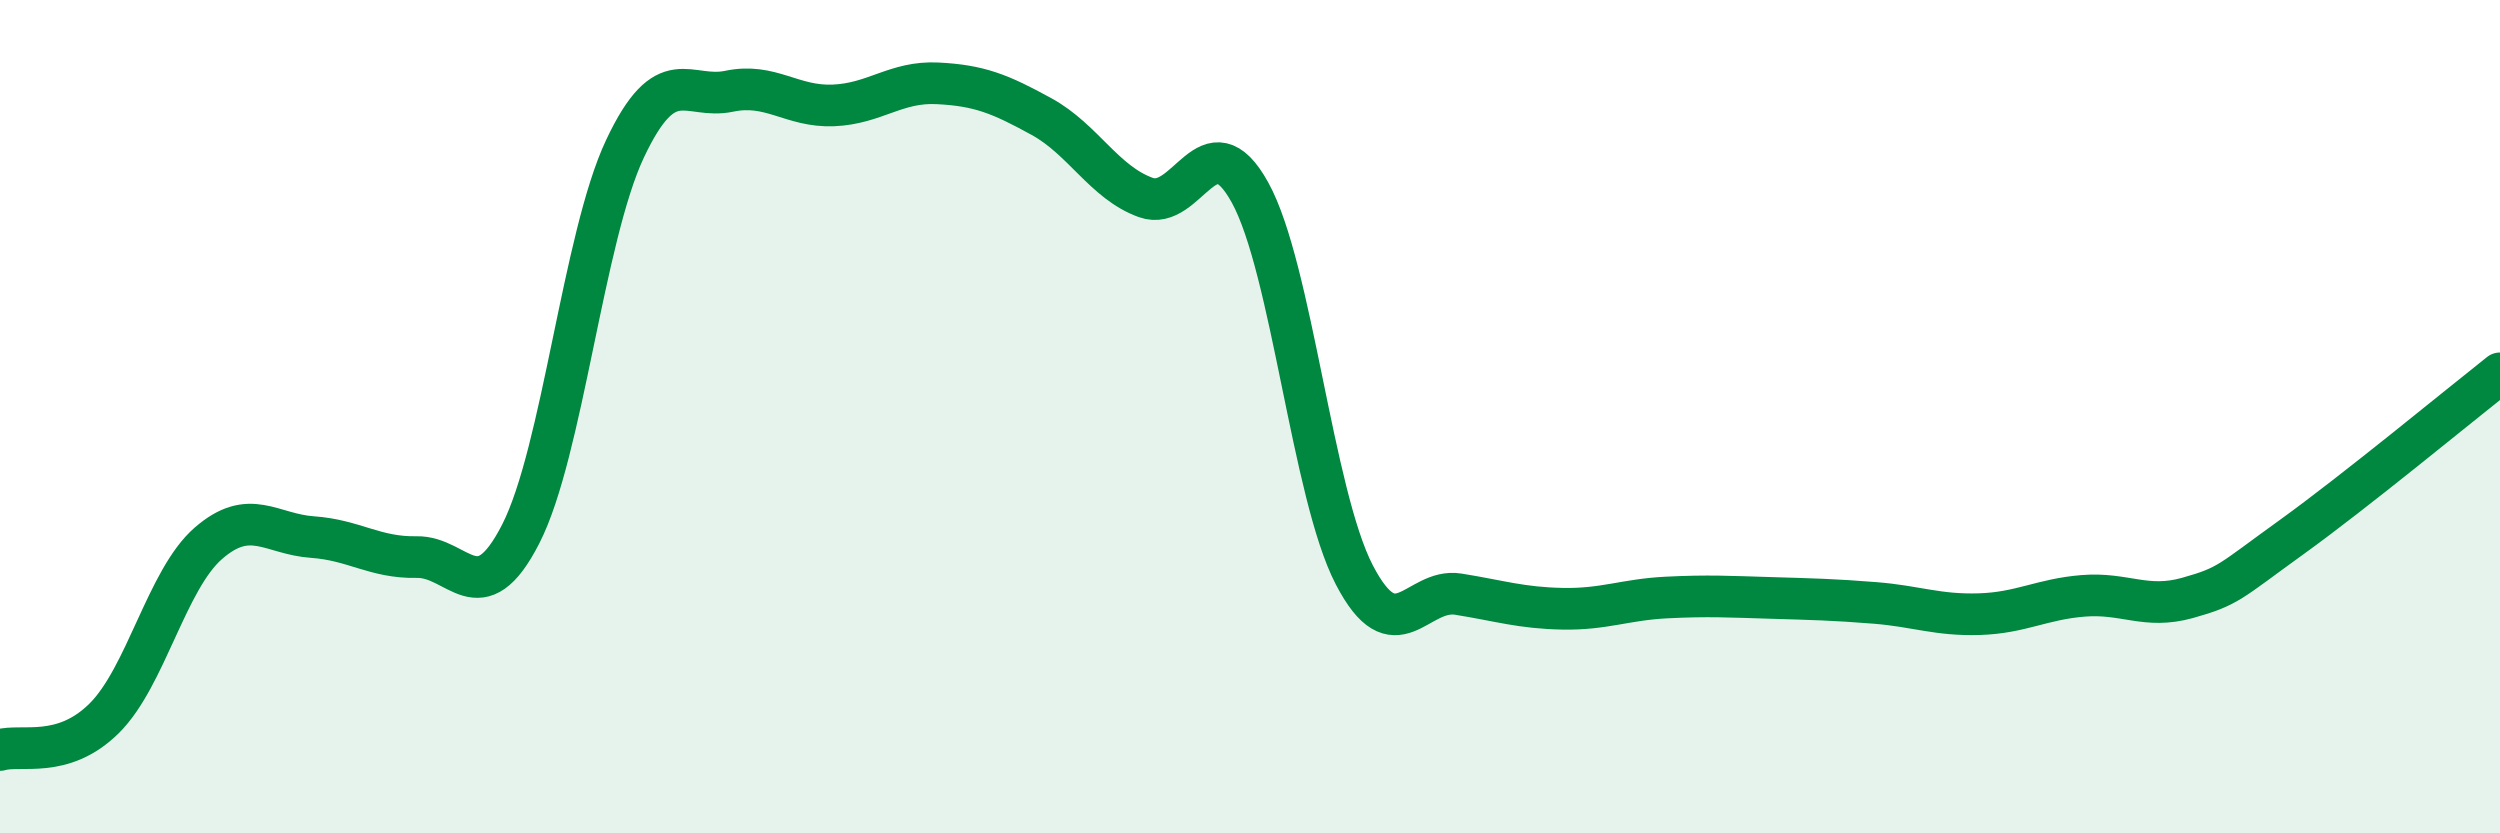
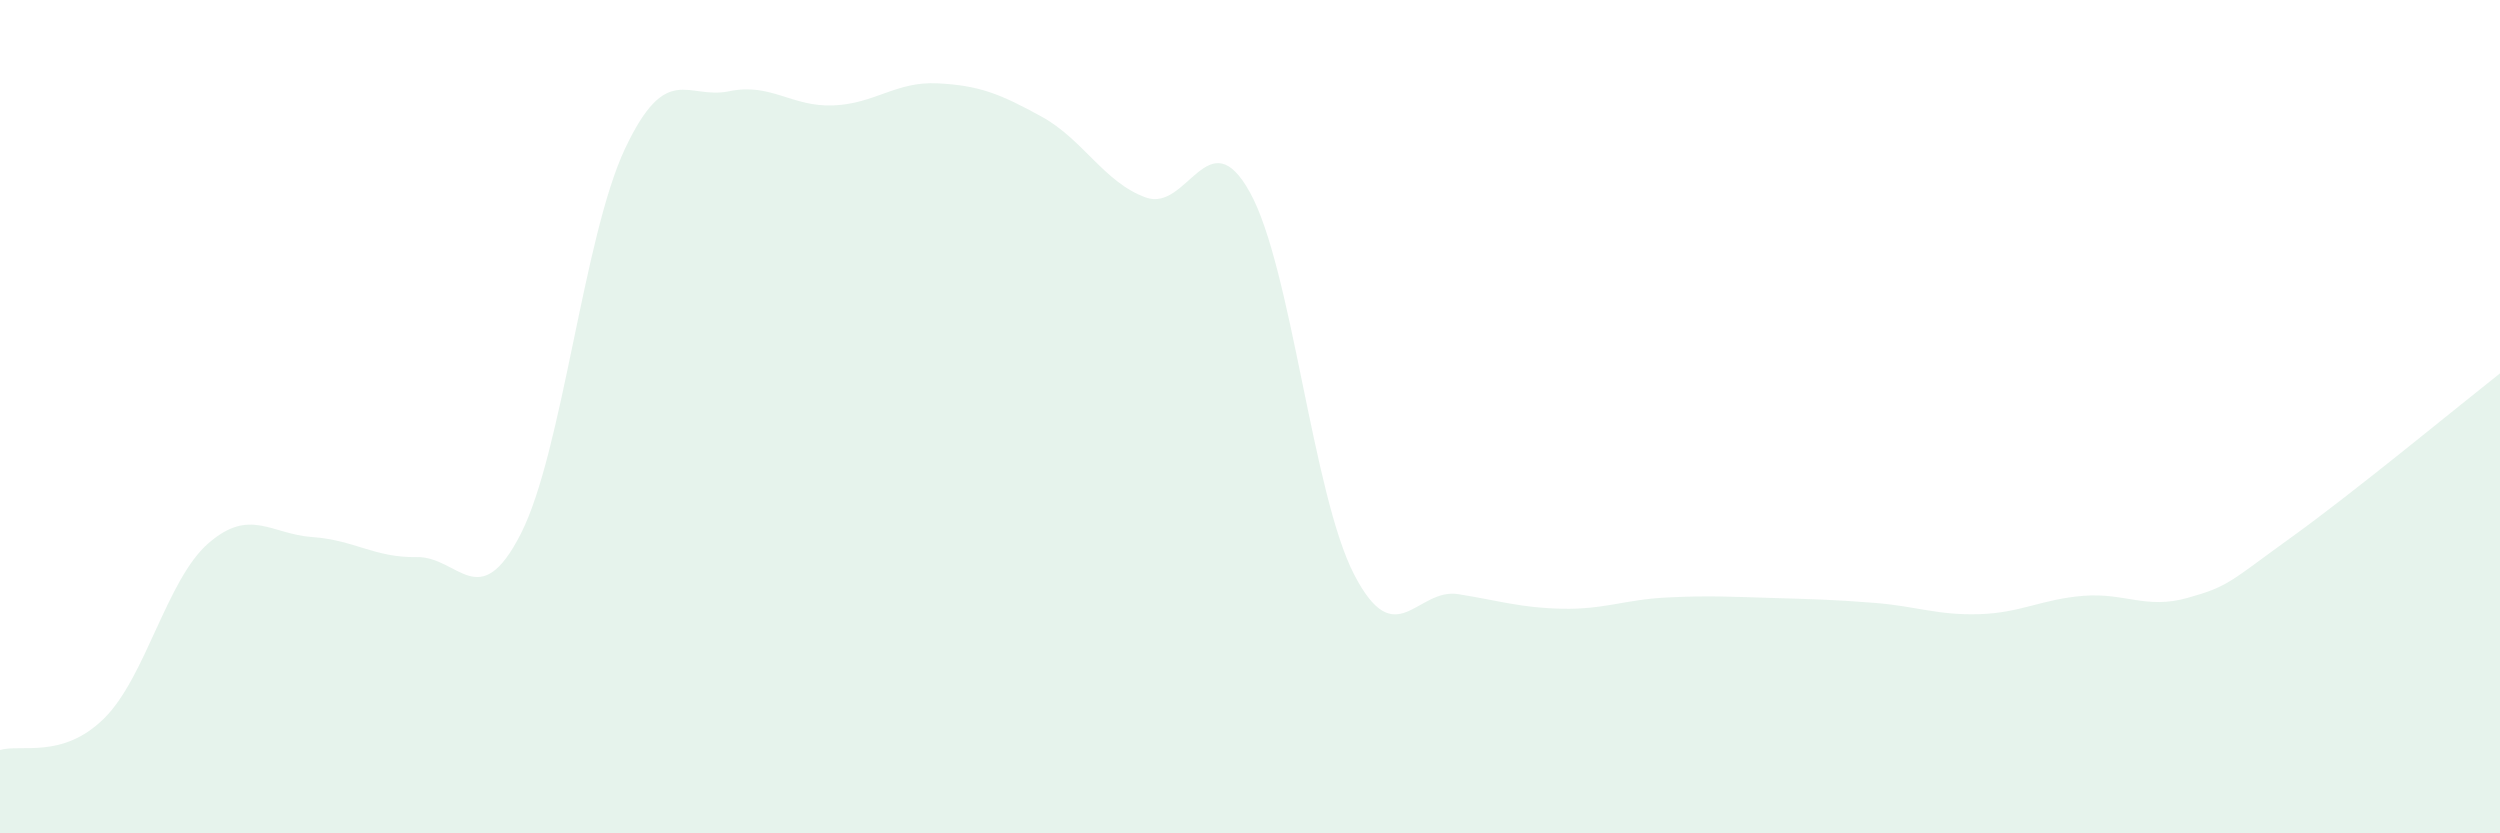
<svg xmlns="http://www.w3.org/2000/svg" width="60" height="20" viewBox="0 0 60 20">
  <path d="M 0,18 C 0.5,17.85 1.5,18.23 2.5,17.24 C 3.5,16.25 4,13.91 5,13.04 C 6,12.17 6.5,12.82 7.5,12.89 C 8.5,12.96 9,13.39 10,13.37 C 11,13.35 11.5,14.77 12.5,12.81 C 13.5,10.85 14,5.69 15,3.57 C 16,1.45 16.5,2.4 17.5,2.19 C 18.5,1.98 19,2.57 20,2.53 C 21,2.49 21.5,1.95 22.5,2 C 23.5,2.05 24,2.25 25,2.8 C 26,3.35 26.5,4.38 27.5,4.74 C 28.5,5.1 29,2.81 30,4.62 C 31,6.43 31.5,11.86 32.5,13.79 C 33.5,15.72 34,14.1 35,14.26 C 36,14.42 36.5,14.59 37.5,14.61 C 38.5,14.63 39,14.39 40,14.34 C 41,14.29 41.5,14.32 42.5,14.35 C 43.5,14.38 44,14.39 45,14.47 C 46,14.55 46.5,14.77 47.5,14.74 C 48.5,14.71 49,14.38 50,14.3 C 51,14.22 51.5,14.63 52.5,14.35 C 53.5,14.07 53.5,13.97 55,12.89 C 56.5,11.81 59,9.75 60,8.96L60 20L0 20Z" fill="#008740" opacity="0.1" stroke-linecap="round" stroke-linejoin="round" />
-   <path d="M 0,18 C 0.5,17.85 1.5,18.23 2.5,17.24 C 3.5,16.25 4,13.91 5,13.04 C 6,12.17 6.5,12.82 7.5,12.89 C 8.5,12.96 9,13.39 10,13.37 C 11,13.35 11.5,14.77 12.5,12.81 C 13.5,10.85 14,5.69 15,3.57 C 16,1.45 16.5,2.4 17.5,2.19 C 18.5,1.98 19,2.57 20,2.53 C 21,2.49 21.5,1.95 22.5,2 C 23.5,2.05 24,2.25 25,2.8 C 26,3.35 26.5,4.38 27.5,4.74 C 28.5,5.1 29,2.81 30,4.62 C 31,6.43 31.5,11.86 32.5,13.79 C 33.5,15.72 34,14.1 35,14.26 C 36,14.42 36.5,14.59 37.5,14.61 C 38.5,14.63 39,14.39 40,14.34 C 41,14.29 41.5,14.32 42.5,14.35 C 43.5,14.38 44,14.39 45,14.47 C 46,14.55 46.5,14.77 47.5,14.74 C 48.5,14.71 49,14.38 50,14.3 C 51,14.22 51.5,14.63 52.5,14.35 C 53.5,14.07 53.5,13.97 55,12.89 C 56.5,11.81 59,9.75 60,8.96" stroke="#008740" stroke-width="1" fill="none" stroke-linecap="round" stroke-linejoin="round" />
</svg>